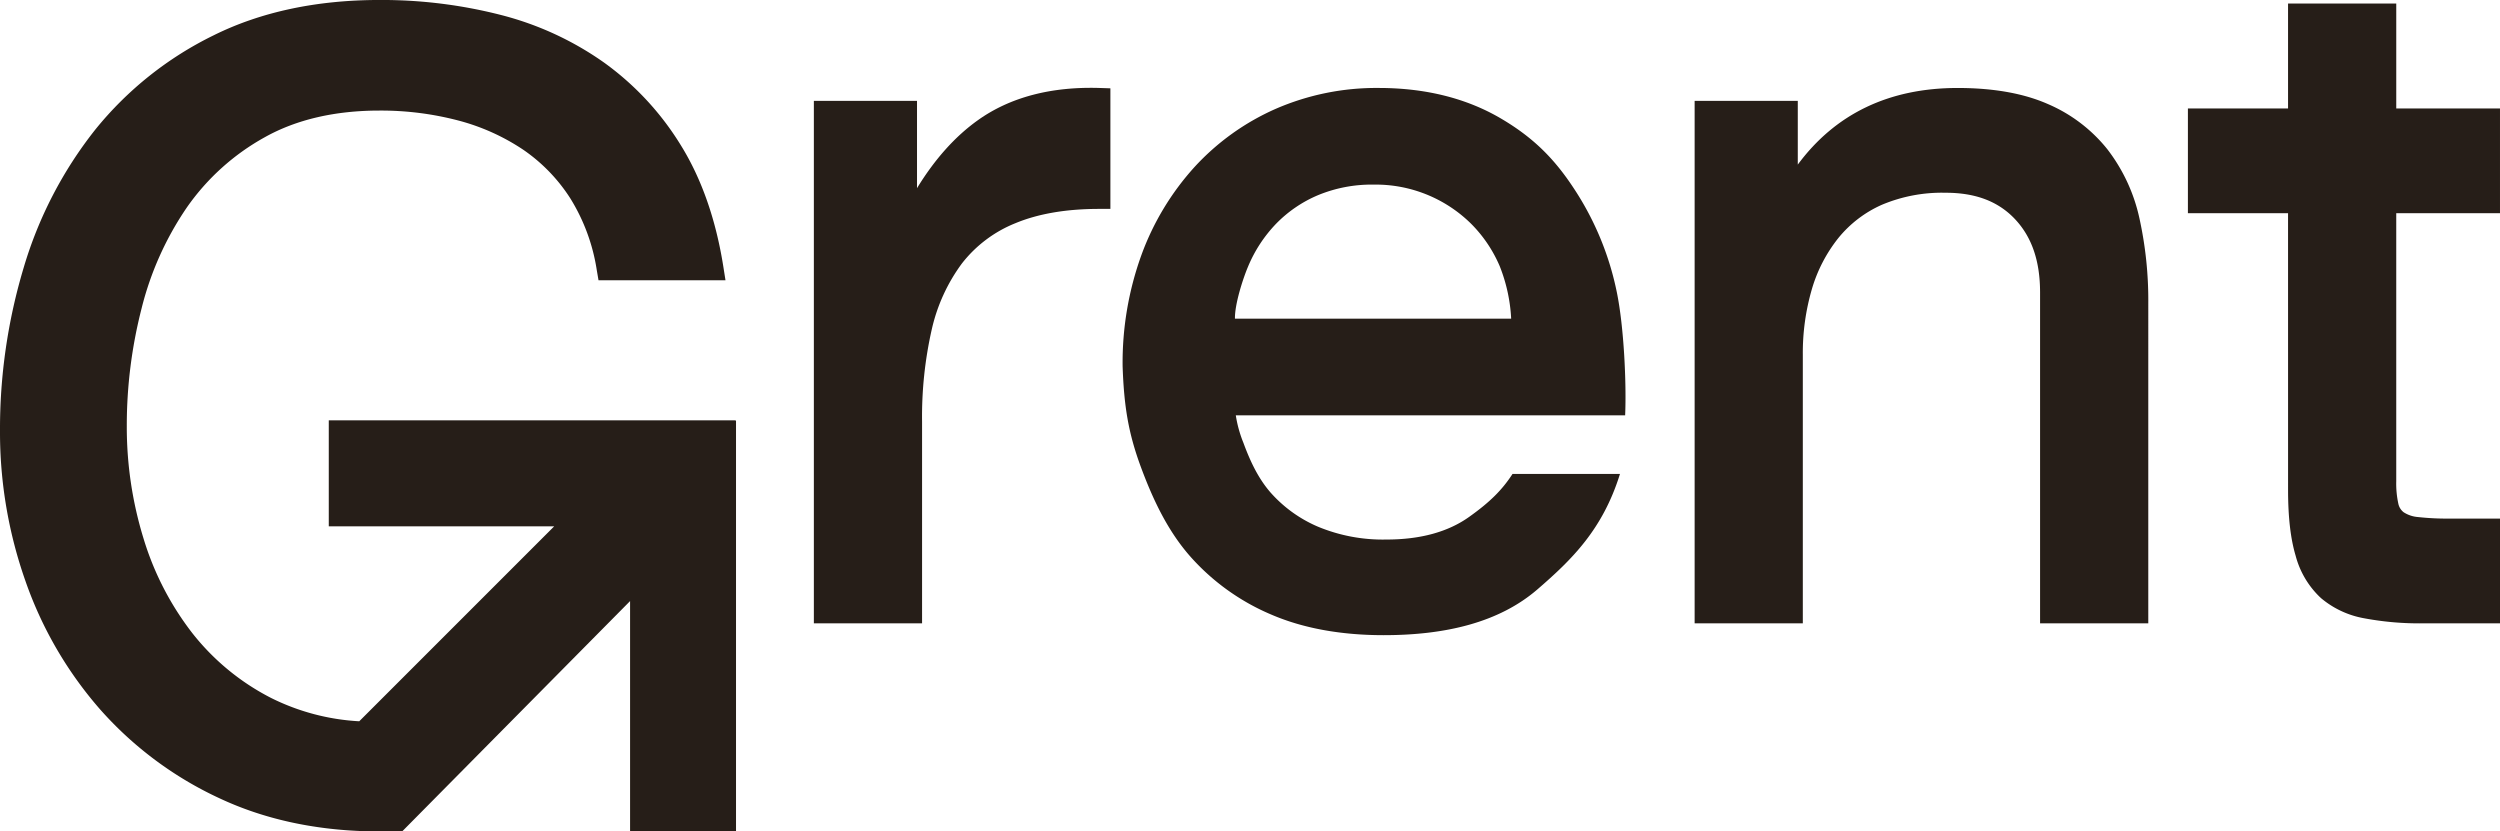
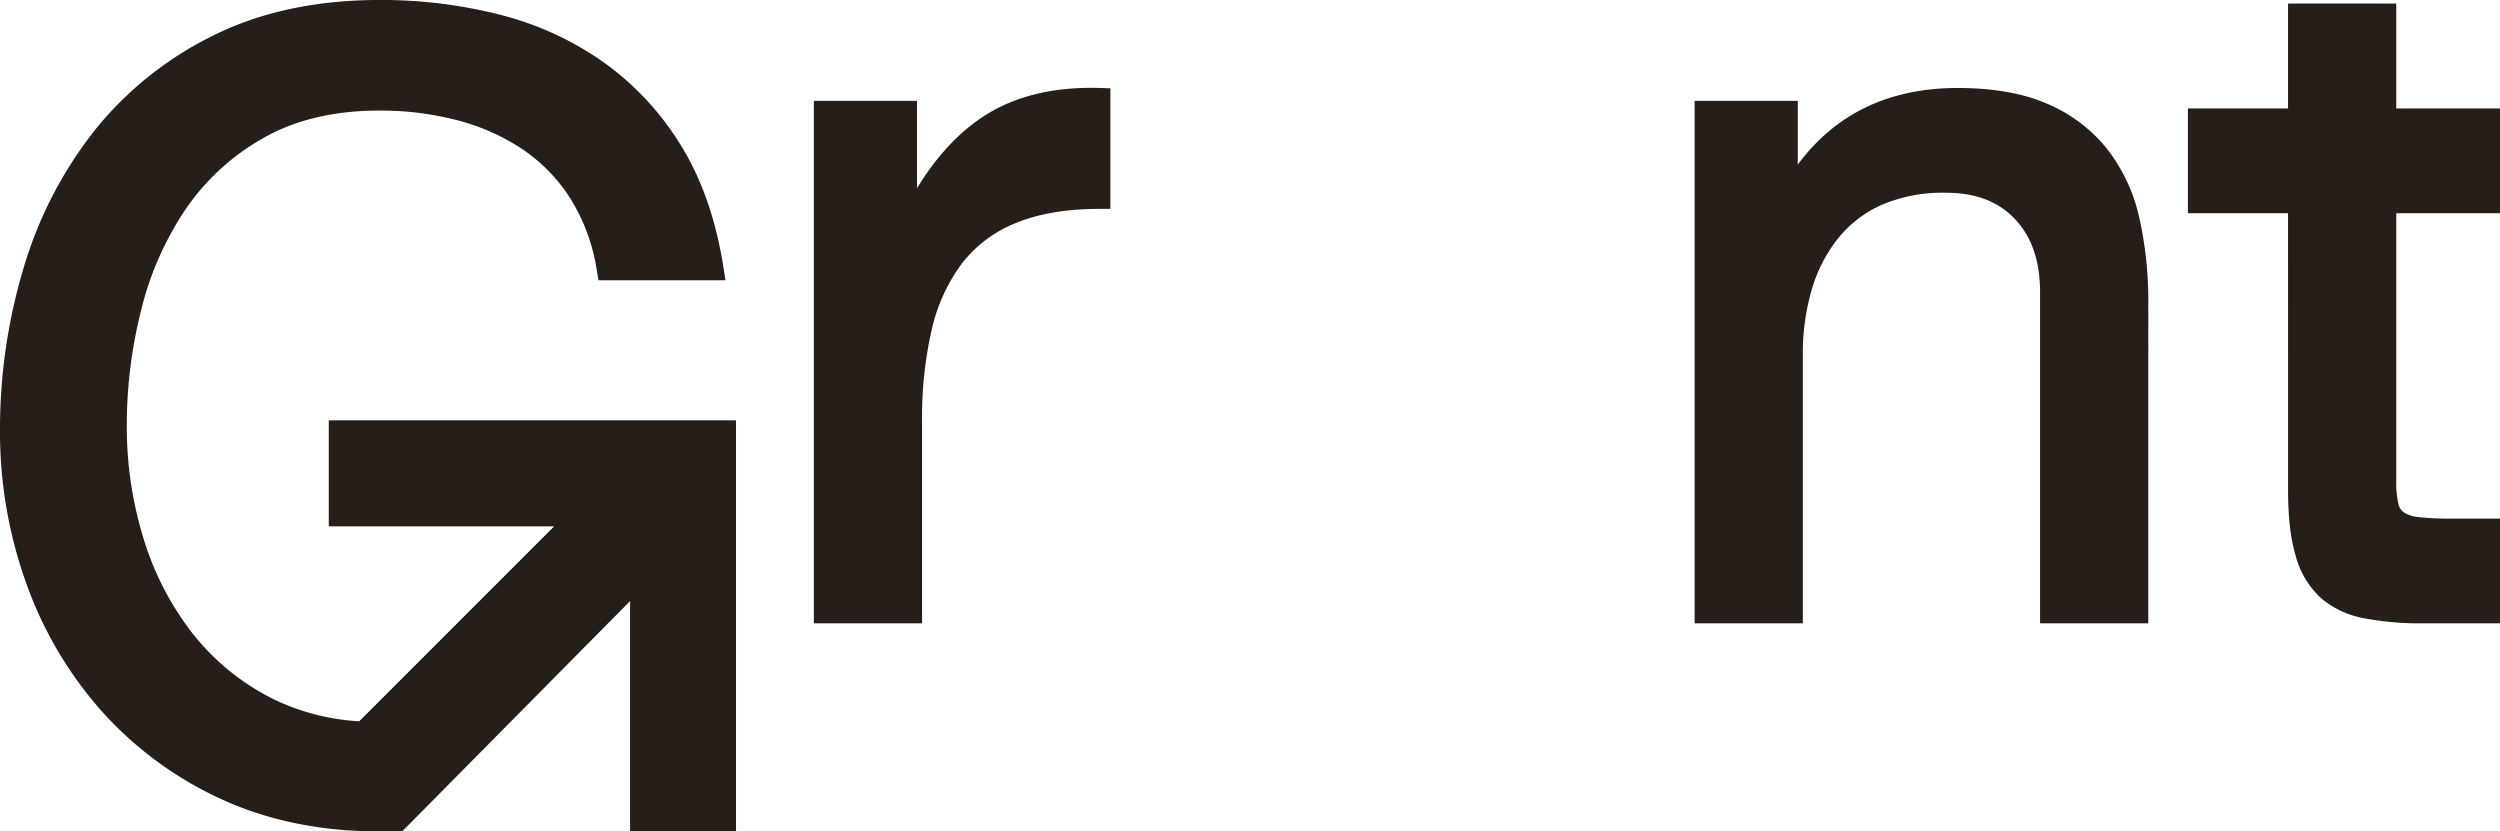
<svg xmlns="http://www.w3.org/2000/svg" width="692" height="230.155" viewBox="0 0 692 230.155">
  <defs>
    <clipPath id="clip-path">
      <path id="Pfad_43" data-name="Pfad 43" d="M0,189.845H692V-40.31H0Z" transform="translate(0 40.31)" fill="#261e18" />
    </clipPath>
  </defs>
  <g id="Gruppe_143" data-name="Gruppe 143" transform="translate(0 40.31)">
    <g id="Gruppe_142" data-name="Gruppe 142" transform="translate(0 -40.31)" clip-path="url(#clip-path)">
      <g id="Gruppe_137" data-name="Gruppe 137" transform="translate(-0.001 -0.004)">
        <path id="Pfad_38" data-name="Pfad 38" d="M167.983,95.977H55.338v29.33h62.4L63.771,179.275a62.17,62.17,0,0,1-24.414-6.463,65.849,65.849,0,0,1-21.794-17.945A80.965,80.965,0,0,1,4.071,128.711,104.837,104.837,0,0,1-.571,97.542,130.542,130.542,0,0,1,3.517,65.02,86.491,86.491,0,0,1,16.038,37.071,64.107,64.107,0,0,1,37.661,17.59c8.73-4.882,19.407-7.36,31.728-7.36a84.206,84.206,0,0,1,21.719,2.729A59.4,59.4,0,0,1,109.1,21.027a47.054,47.054,0,0,1,13.126,13.555,52.871,52.871,0,0,1,7.3,19.847L130,57.2h35.148l-.611-3.86c-2.055-12.944-5.984-24.18-11.682-33.4A79.145,79.145,0,0,0,131.612-3,86.545,86.545,0,0,0,103-16.228a132.764,132.764,0,0,0-33.607-4.151c-17.4,0-32.842,3.289-45.911,9.775A96.721,96.721,0,0,0-9.352,15.574a113.222,113.222,0,0,0-19.738,38.06,155.5,155.5,0,0,0-6.577,45.4,123.963,123.963,0,0,0,7.074,41.5,107.765,107.765,0,0,0,20.68,35.5,100.441,100.441,0,0,0,33.1,24.6c12.013,5.618,25.67,8.667,40.635,9.084l.017.04H68.07c.44.006.874.017,1.319.017v-.017l6.269-.006,63.08-63.748v63.7h29.325V96.143h-.08Z" transform="translate(35.668 20.379)" fill="#261e18" />
      </g>
      <g id="Gruppe_138" data-name="Gruppe 138" transform="translate(225.276 24.315)">
        <path id="Pfad_39" data-name="Pfad 39" d="M67.705,27.633V-5.734l-3.038-.1c-13.429-.405-24.734,2.581-33.607,8.9-6.326,4.5-11.979,10.82-16.883,18.842V-2.257H-14.376V142.356H15.577V86.5a109.116,109.116,0,0,1,2.684-25.5,48.741,48.741,0,0,1,8.319-18.219,35.451,35.451,0,0,1,14.879-11.2c6.3-2.615,14.08-3.94,23.118-3.94Z" transform="translate(14.376 5.867)" fill="#261e18" />
      </g>
      <g id="Gruppe_139" data-name="Gruppe 139" transform="translate(310.738 24.349)">
-         <path id="Pfad_40" data-name="Pfad 40" d="M103.762,24.066C98.412,15.65,92.634,9.124,82.42,3.186,73.364-2.078,62.2-5.11,48.841-5.11A69.829,69.829,0,0,0,20.373.657a67.255,67.255,0,0,0-22.5,16.113,73.968,73.968,0,0,0-14.691,24.34,87.578,87.578,0,0,0-5.213,30.712v.1c.383,11.031,1.57,18.431,5.019,27.789s7.56,17.831,13.577,24.711A62.379,62.379,0,0,0,19,140.605c8.821,3.82,19.327,5.75,31.232,5.75,16.975,0,31.888-3.449,42.588-12.7,9.518-8.228,18.037-16.546,22.821-31.934H85.9c-2.906,4.476-6.263,7.8-12,11.887-5.835,4.168-13.52,6.275-22.838,6.275A46.808,46.808,0,0,1,32,116.311a36.857,36.857,0,0,1-13.121-9.484c-3.414-3.945-5.618-8.673-7.468-13.7A33.857,33.857,0,0,1,9.3,85.5H117.071c.377-8.8-.314-24.334-2.3-34.052a81.558,81.558,0,0,0-11.008-27.378M9.063,58.752C8.988,54.824,11.2,47.858,12.7,44.312a38.306,38.306,0,0,1,7.742-11.825A35.35,35.35,0,0,1,32.1,24.546,38.827,38.827,0,0,1,47.443,21.64,37.6,37.6,0,0,1,74.363,32.408,37.264,37.264,0,0,1,82.346,44.2,45.4,45.4,0,0,1,85.52,58.752Z" transform="translate(22.032 5.11)" fill="#261e18" />
-       </g>
+         </g>
      <g id="Gruppe_140" data-name="Gruppe 140" transform="translate(469.074 24.353)">
        <path id="Pfad_41" data-name="Pfad 41" d="M94.235,13.992A42.508,42.508,0,0,0,77.7,1.443C71.025-1.486,62.649-2.971,52.811-2.971c-19,0-33.841,7.126-44.267,21.211V.6H-20.009V145.216H9.938V70.906a63.021,63.021,0,0,1,2.5-18.174,41.216,41.216,0,0,1,7.337-14.171A32.445,32.445,0,0,1,31.863,29.34a42.871,42.871,0,0,1,17.6-3.312c8.319,0,14.617,2.4,19.253,7.354S75.61,44.961,75.61,53.64v91.577h29.953V56.62A105.528,105.528,0,0,0,103.1,33.051a48.013,48.013,0,0,0-8.867-19.059" transform="translate(20.009 2.971)" fill="#261e18" />
      </g>
      <g id="Gruppe_141" data-name="Gruppe 141" transform="translate(605.611 0.977)">
        <path id="Pfad_42" data-name="Pfad 42" d="M71.257,47.873v-29H42.543V-10.165H12.59V18.874H-15.13v29H12.59l.006,76.555c0,7.571.685,13.549,2.1,18.271a24.537,24.537,0,0,0,6.977,11.682A25.469,25.469,0,0,0,33.676,160a82.845,82.845,0,0,0,16.335,1.4H71.262v-29h-14a71.732,71.732,0,0,1-8.69-.423,8.456,8.456,0,0,1-4-1.342,4.032,4.032,0,0,1-1.45-2.341,26.3,26.3,0,0,1-.582-6.246V47.873Z" transform="translate(15.13 10.165)" fill="#261e18" />
      </g>
    </g>
  </g>
</svg>